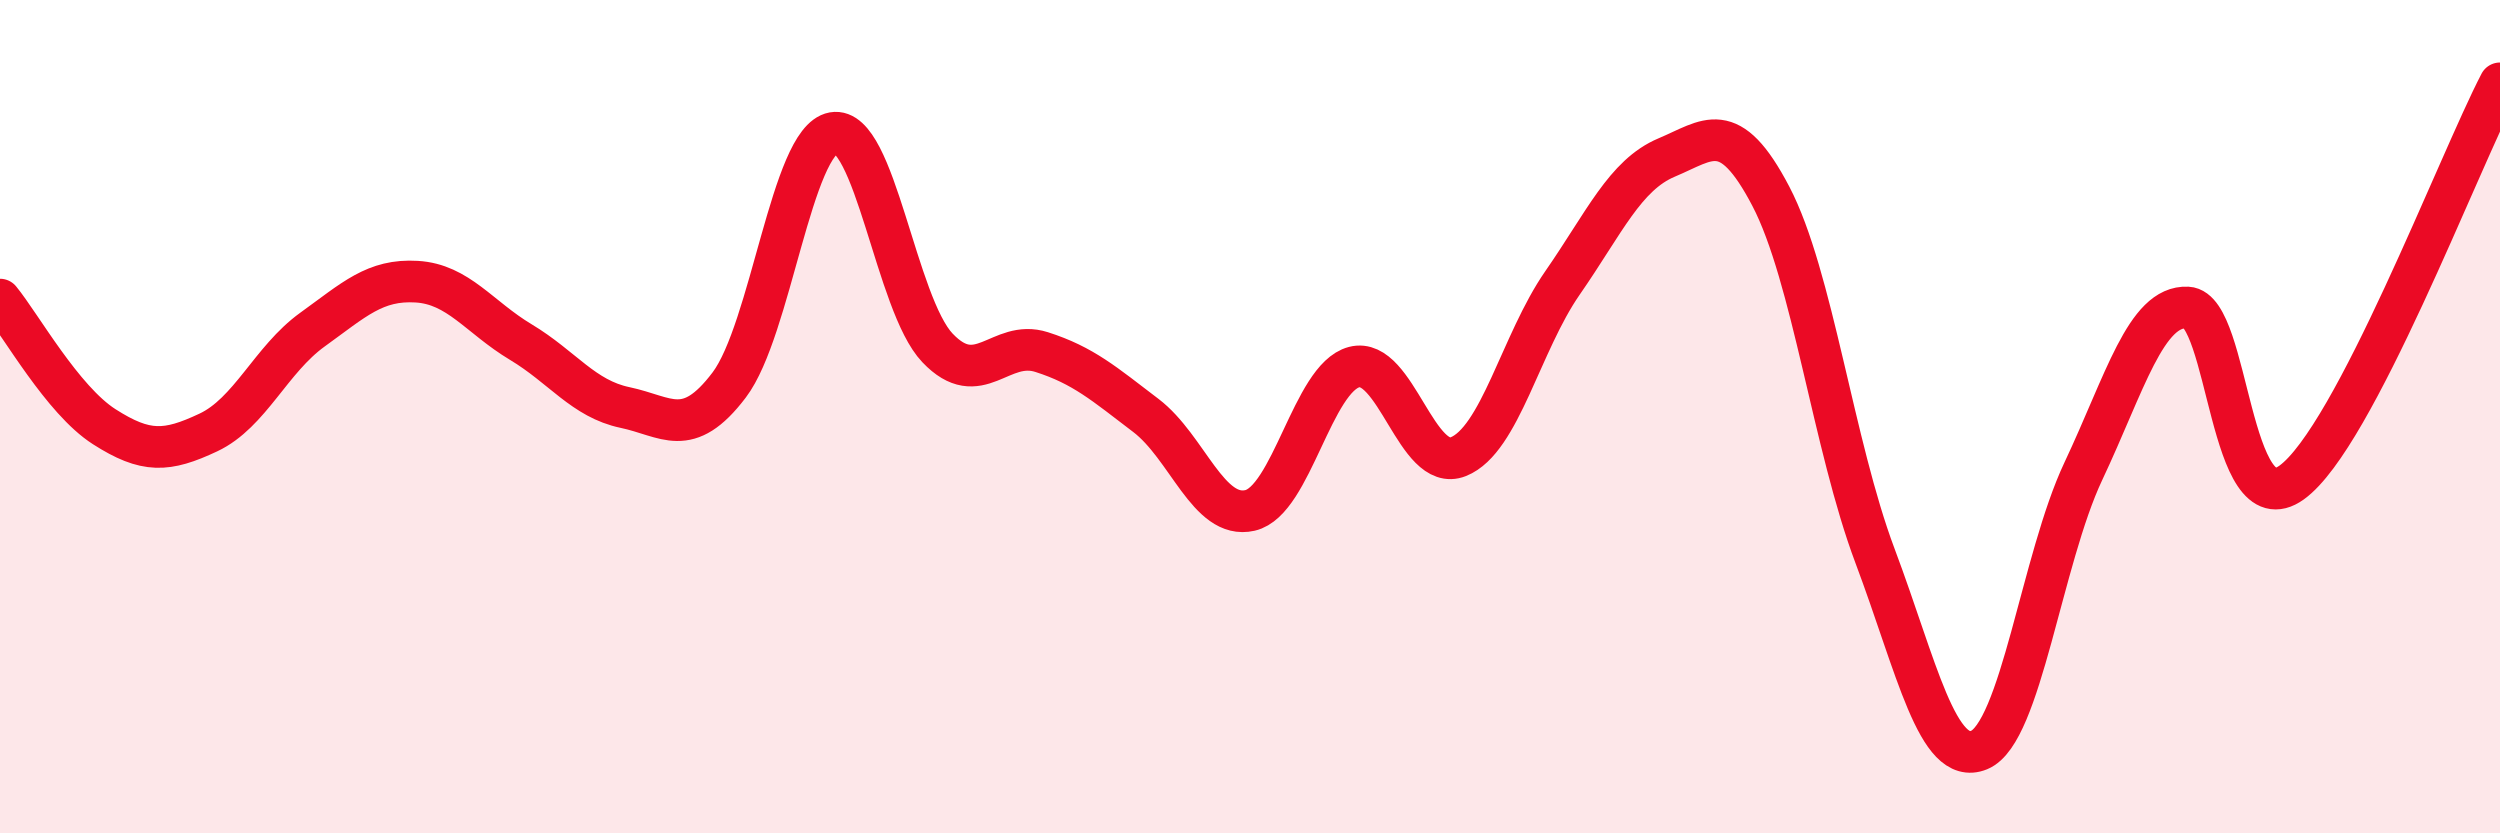
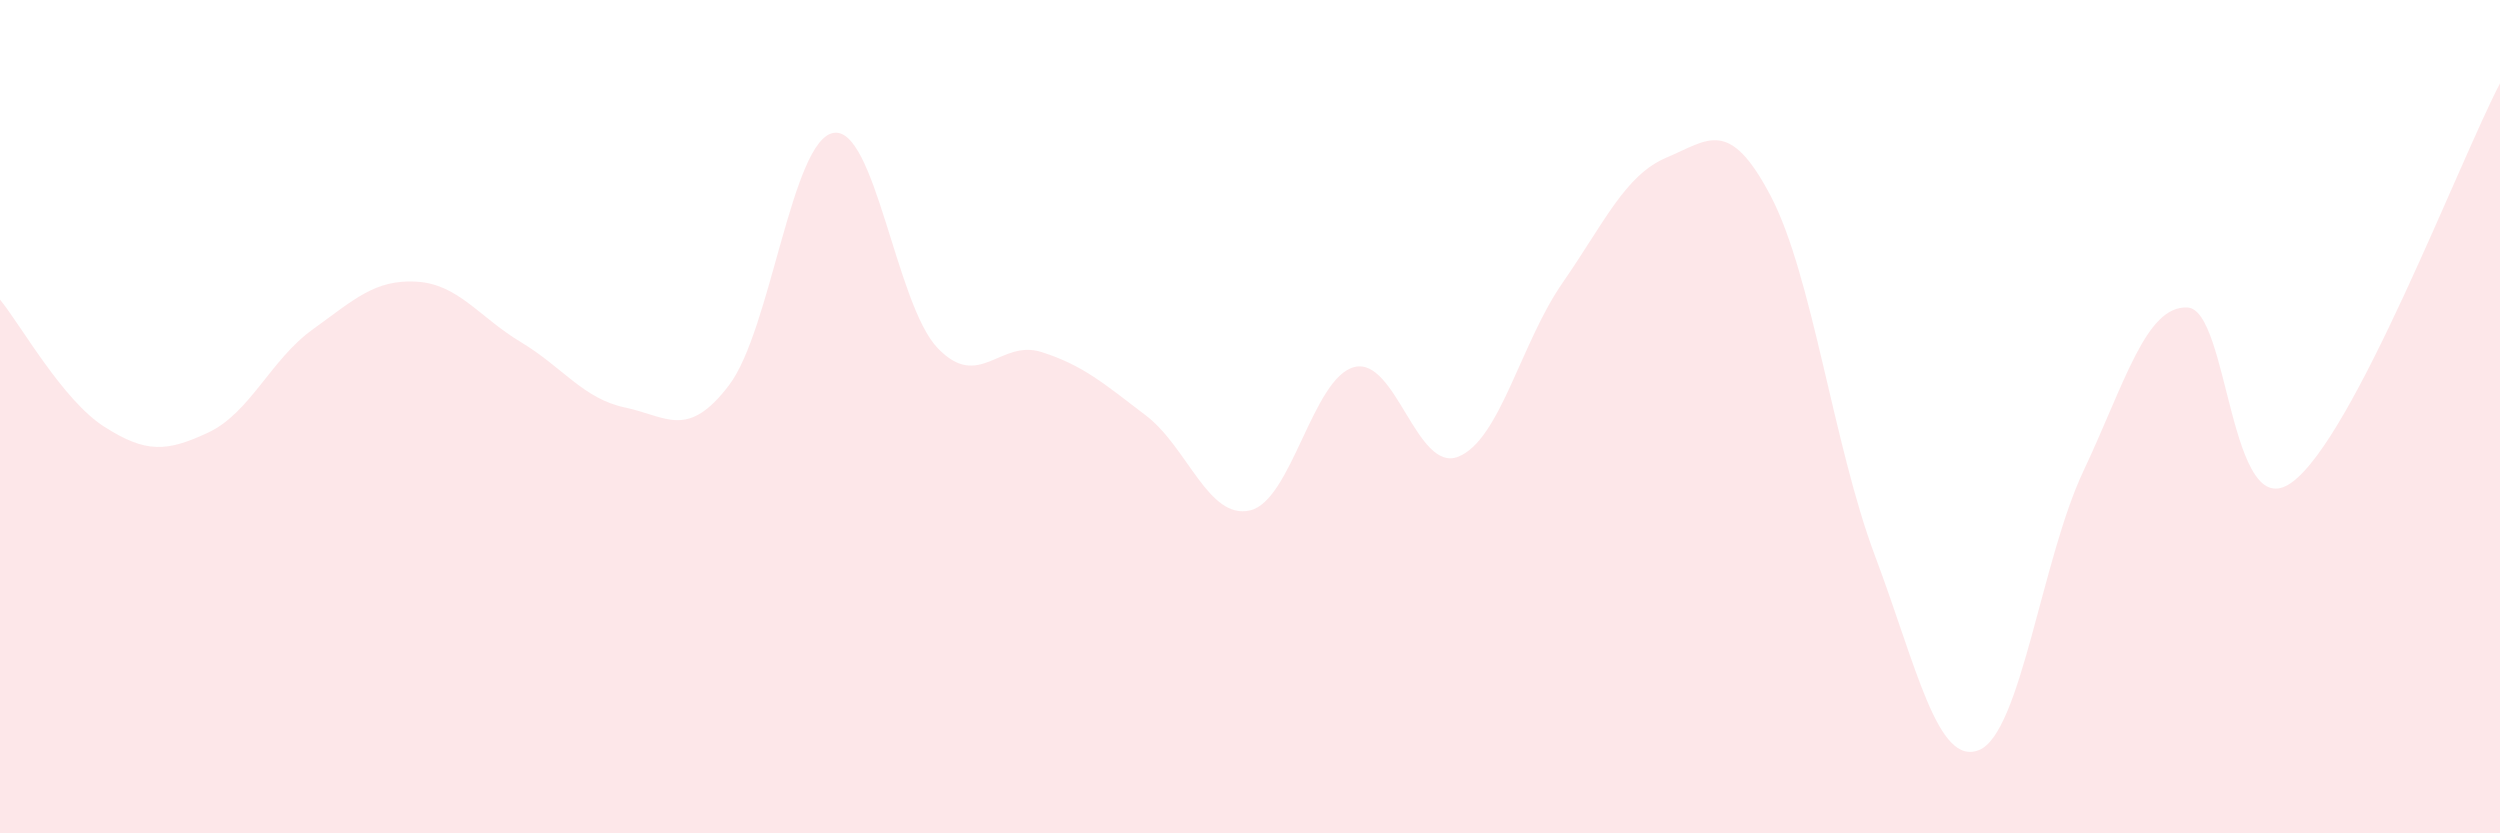
<svg xmlns="http://www.w3.org/2000/svg" width="60" height="20" viewBox="0 0 60 20">
  <path d="M 0,7.19 C 0.5,7.8 1.5,9.6 2.5,10.24 C 3.5,10.88 4,10.85 5,10.38 C 6,9.91 6.5,8.63 7.5,7.91 C 8.5,7.19 9,6.7 10,6.76 C 11,6.82 11.5,7.61 12.5,8.21 C 13.5,8.81 14,9.57 15,9.78 C 16,9.99 16.5,10.56 17.5,9.24 C 18.5,7.92 19,3.37 20,3.19 C 21,3.01 21.5,7.3 22.5,8.35 C 23.5,9.4 24,8.13 25,8.45 C 26,8.77 26.5,9.21 27.5,9.97 C 28.5,10.73 29,12.48 30,12.25 C 31,12.02 31.5,9.07 32.5,8.81 C 33.5,8.55 34,11.36 35,10.96 C 36,10.56 36.5,8.23 37.5,6.79 C 38.5,5.35 39,4.2 40,3.78 C 41,3.36 41.5,2.8 42.5,4.71 C 43.5,6.62 44,10.68 45,13.34 C 46,16 46.5,18.41 47.5,18 C 48.5,17.59 49,13.43 50,11.31 C 51,9.19 51.5,7.33 52.5,7.38 C 53.5,7.43 53.5,12.66 55,11.58 C 56.5,10.5 59,3.92 60,2L60 20L0 20Z" fill="#EB0A25" opacity="0.1" stroke-linecap="round" stroke-linejoin="round" />
-   <path d="M 0,7.19 C 0.5,7.8 1.5,9.6 2.5,10.24 C 3.5,10.88 4,10.85 5,10.38 C 6,9.91 6.5,8.63 7.5,7.91 C 8.5,7.19 9,6.7 10,6.76 C 11,6.82 11.5,7.61 12.5,8.21 C 13.5,8.81 14,9.57 15,9.78 C 16,9.99 16.5,10.56 17.5,9.24 C 18.5,7.92 19,3.37 20,3.19 C 21,3.01 21.5,7.3 22.5,8.35 C 23.5,9.4 24,8.13 25,8.45 C 26,8.77 26.5,9.21 27.5,9.97 C 28.5,10.73 29,12.48 30,12.25 C 31,12.02 31.5,9.07 32.5,8.81 C 33.5,8.55 34,11.36 35,10.96 C 36,10.56 36.5,8.23 37.5,6.79 C 38.5,5.35 39,4.2 40,3.78 C 41,3.36 41.5,2.8 42.5,4.71 C 43.5,6.62 44,10.68 45,13.34 C 46,16 46.5,18.41 47.5,18 C 48.5,17.59 49,13.43 50,11.31 C 51,9.19 51.5,7.33 52.5,7.38 C 53.5,7.43 53.5,12.66 55,11.58 C 56.5,10.5 59,3.92 60,2" stroke="#EB0A25" stroke-width="1" fill="none" stroke-linecap="round" stroke-linejoin="round" />
</svg>